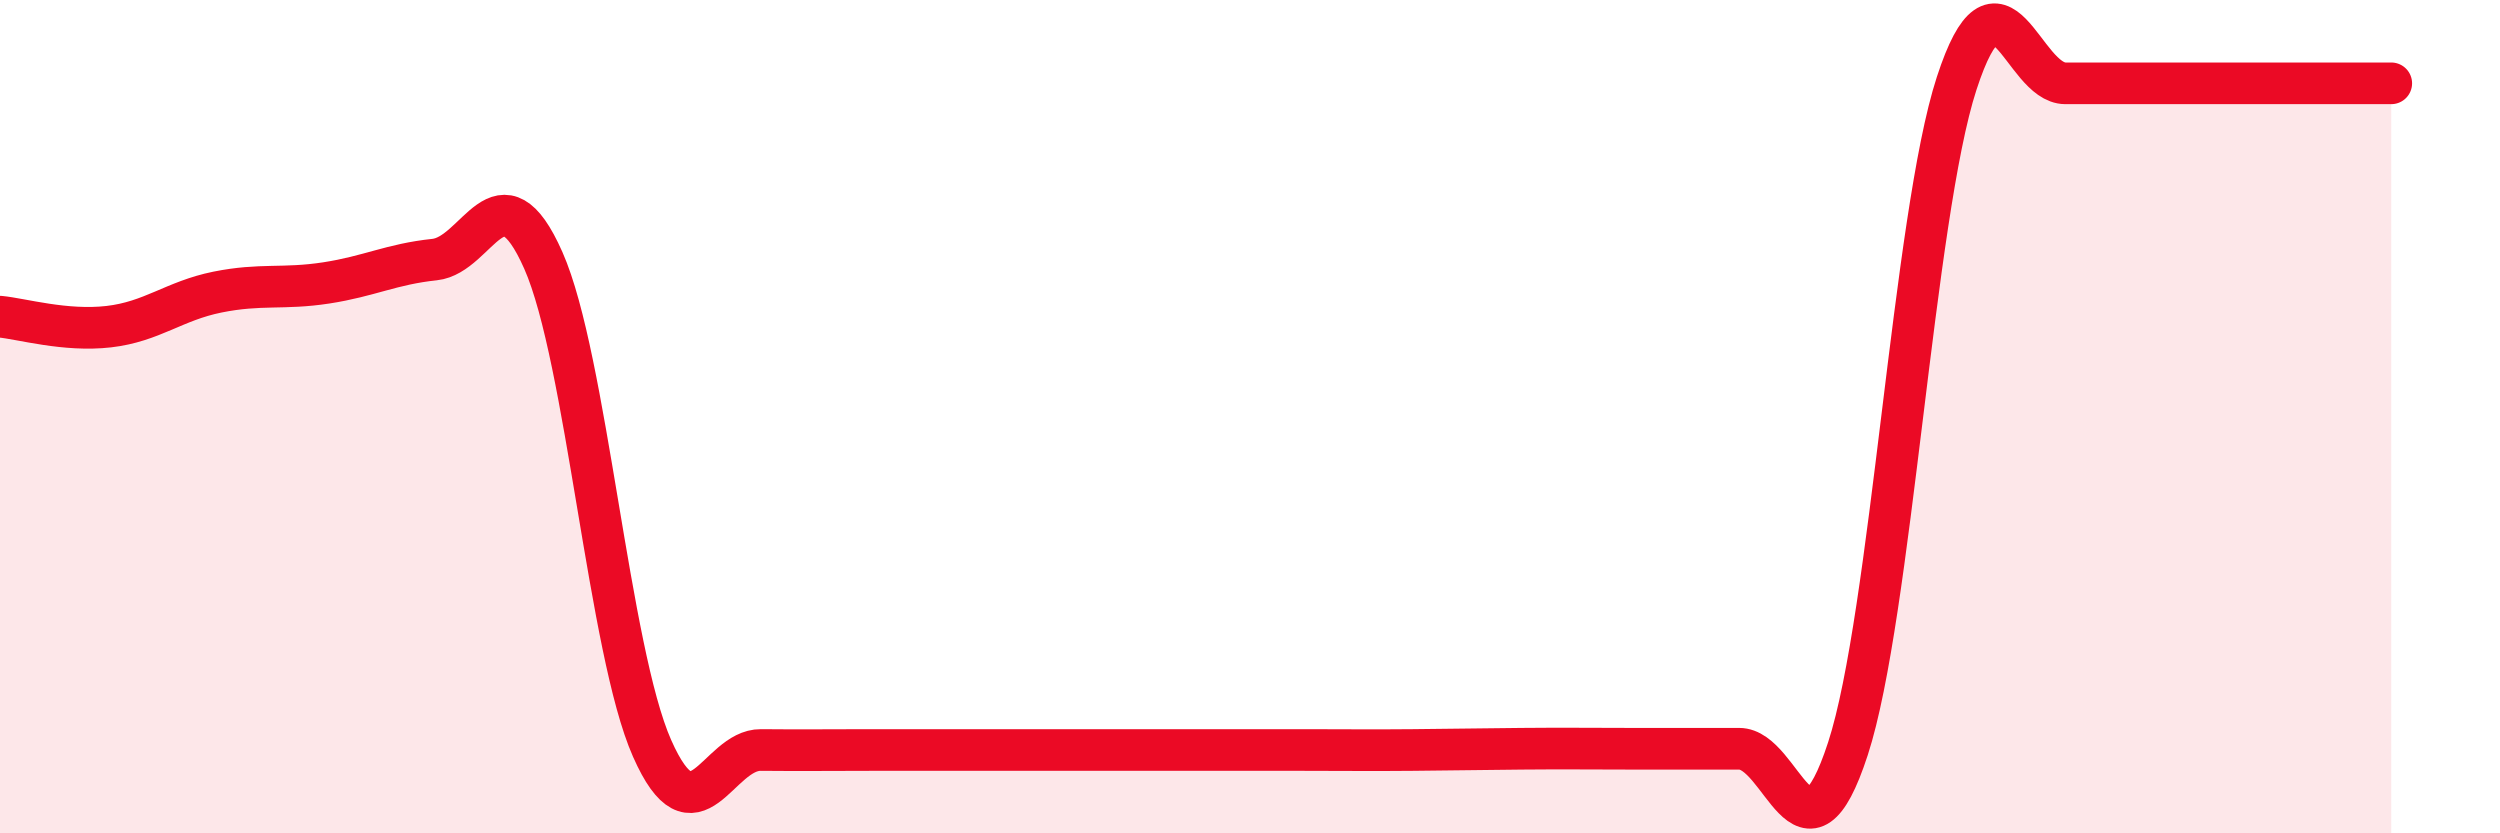
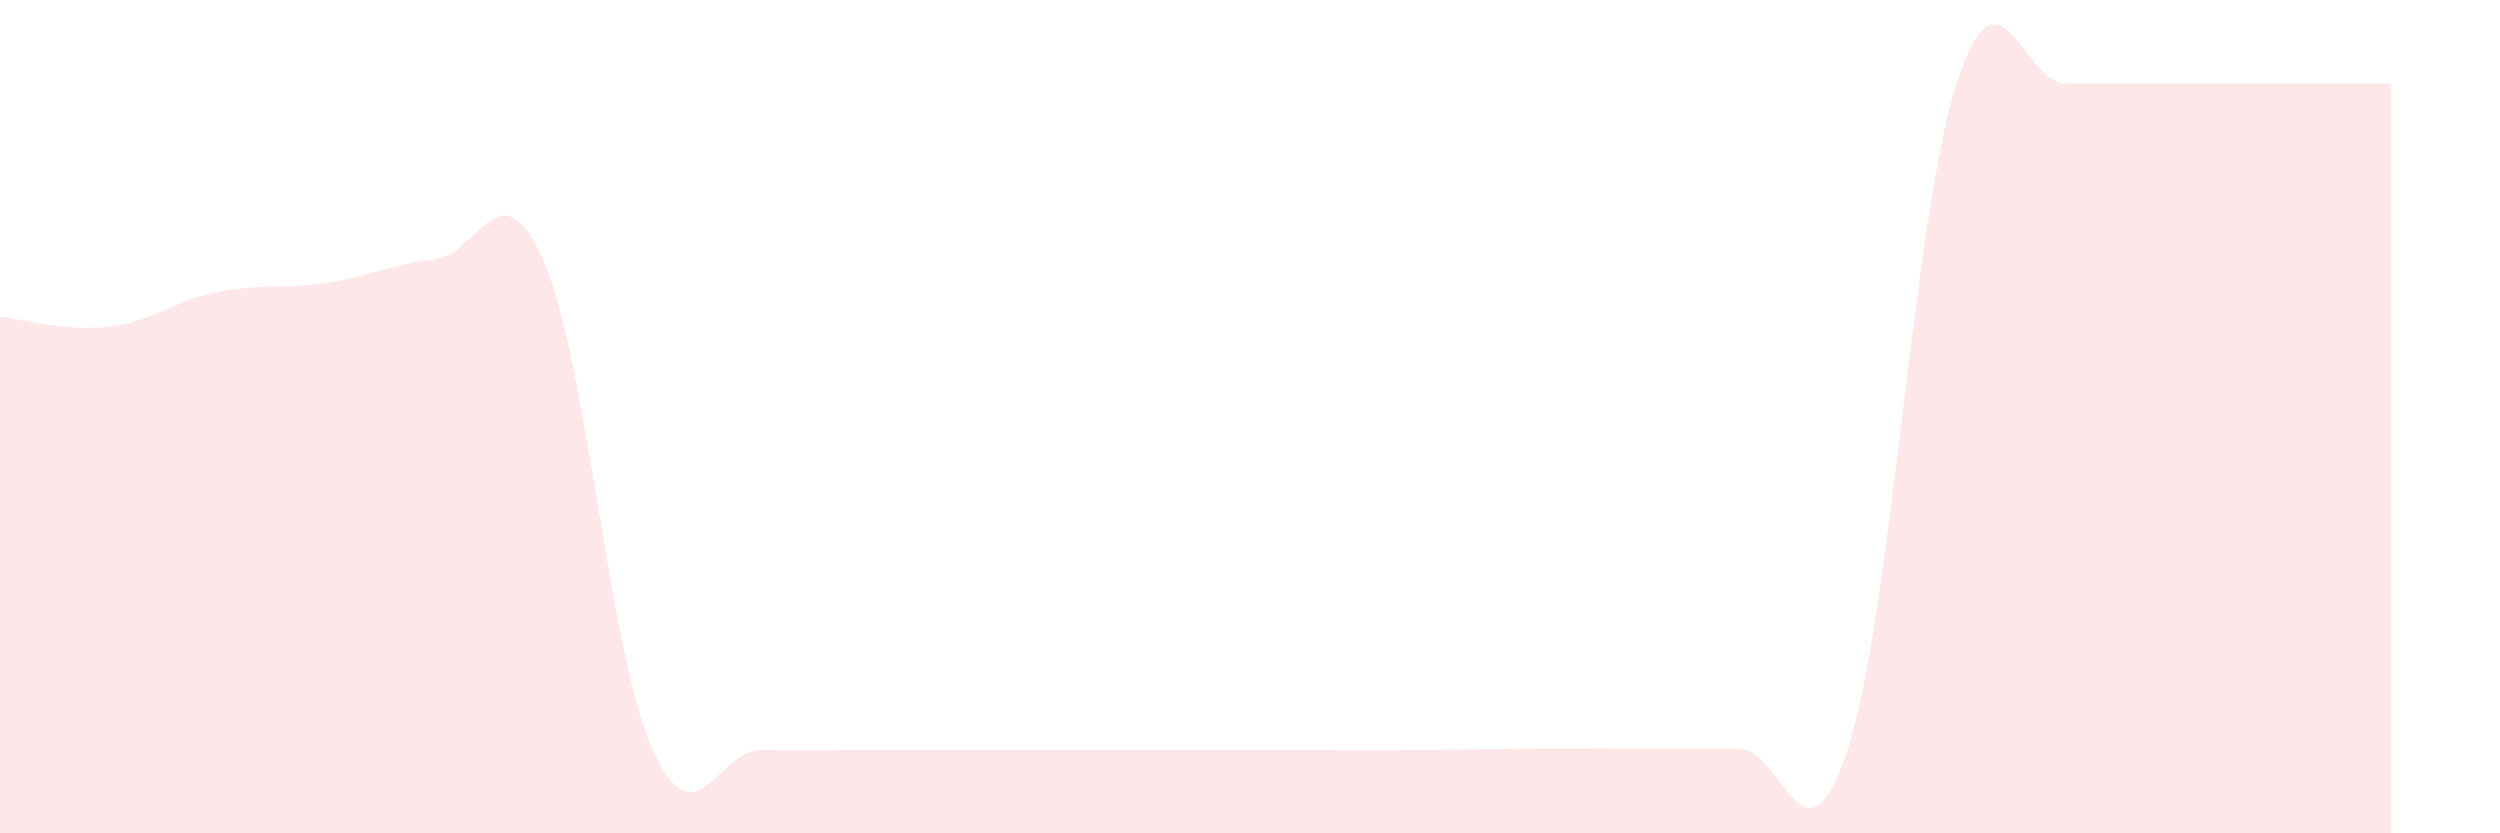
<svg xmlns="http://www.w3.org/2000/svg" width="60" height="20" viewBox="0 0 60 20">
  <path d="M 0,7.6 C 0.52,7.65 1.57,7.96 2.61,7.84 C 3.65,7.72 4.18,7.22 5.22,7.01 C 6.26,6.8 6.79,6.95 7.83,6.79 C 8.87,6.63 9.39,6.34 10.43,6.23 C 11.47,6.12 12,3.9 13.04,6.25 C 14.08,8.6 14.61,15.61 15.65,17.96 C 16.69,20.31 17.22,17.99 18.26,18 C 19.3,18.01 19.83,18 20.87,18 C 21.91,18 22.44,18 23.48,18 C 24.52,18 25.05,18 26.09,18 C 27.13,18 27.66,18 28.7,18 C 29.74,18 30.26,18 31.3,18 C 32.34,18 32.87,18.01 33.91,18 C 34.95,17.99 35.48,17.98 36.52,17.97 C 37.56,17.96 38.09,17.97 39.13,17.97 C 40.17,17.97 40.7,17.97 41.74,17.97 C 42.78,17.97 43.31,21.16 44.35,17.97 C 45.39,14.78 45.92,5.19 46.96,2 C 48,-1.19 48.53,2 49.57,2 C 50.61,2 51.13,2 52.17,2 C 53.21,2 53.74,2 54.78,2 C 55.82,2 56.87,2 57.39,2L57.39 20L0 20Z" fill="#EB0A25" opacity="0.1" stroke-linecap="round" stroke-linejoin="round" />
-   <path d="M 0,7.6 C 0.52,7.65 1.57,7.96 2.61,7.84 C 3.65,7.72 4.18,7.22 5.22,7.01 C 6.26,6.8 6.79,6.95 7.83,6.79 C 8.87,6.63 9.39,6.34 10.43,6.23 C 11.47,6.12 12,3.9 13.04,6.25 C 14.08,8.6 14.61,15.61 15.65,17.96 C 16.69,20.31 17.22,17.99 18.26,18 C 19.3,18.01 19.83,18 20.87,18 C 21.91,18 22.44,18 23.48,18 C 24.52,18 25.05,18 26.09,18 C 27.13,18 27.66,18 28.7,18 C 29.74,18 30.26,18 31.3,18 C 32.34,18 32.87,18.01 33.91,18 C 34.95,17.99 35.48,17.98 36.52,17.97 C 37.56,17.96 38.09,17.97 39.13,17.97 C 40.17,17.97 40.7,17.97 41.74,17.97 C 42.78,17.97 43.31,21.16 44.35,17.97 C 45.39,14.78 45.92,5.19 46.96,2 C 48,-1.19 48.53,2 49.57,2 C 50.61,2 51.13,2 52.17,2 C 53.21,2 53.74,2 54.78,2 C 55.82,2 56.87,2 57.39,2" stroke="#EB0A25" stroke-width="1" fill="none" stroke-linecap="round" stroke-linejoin="round" />
</svg>